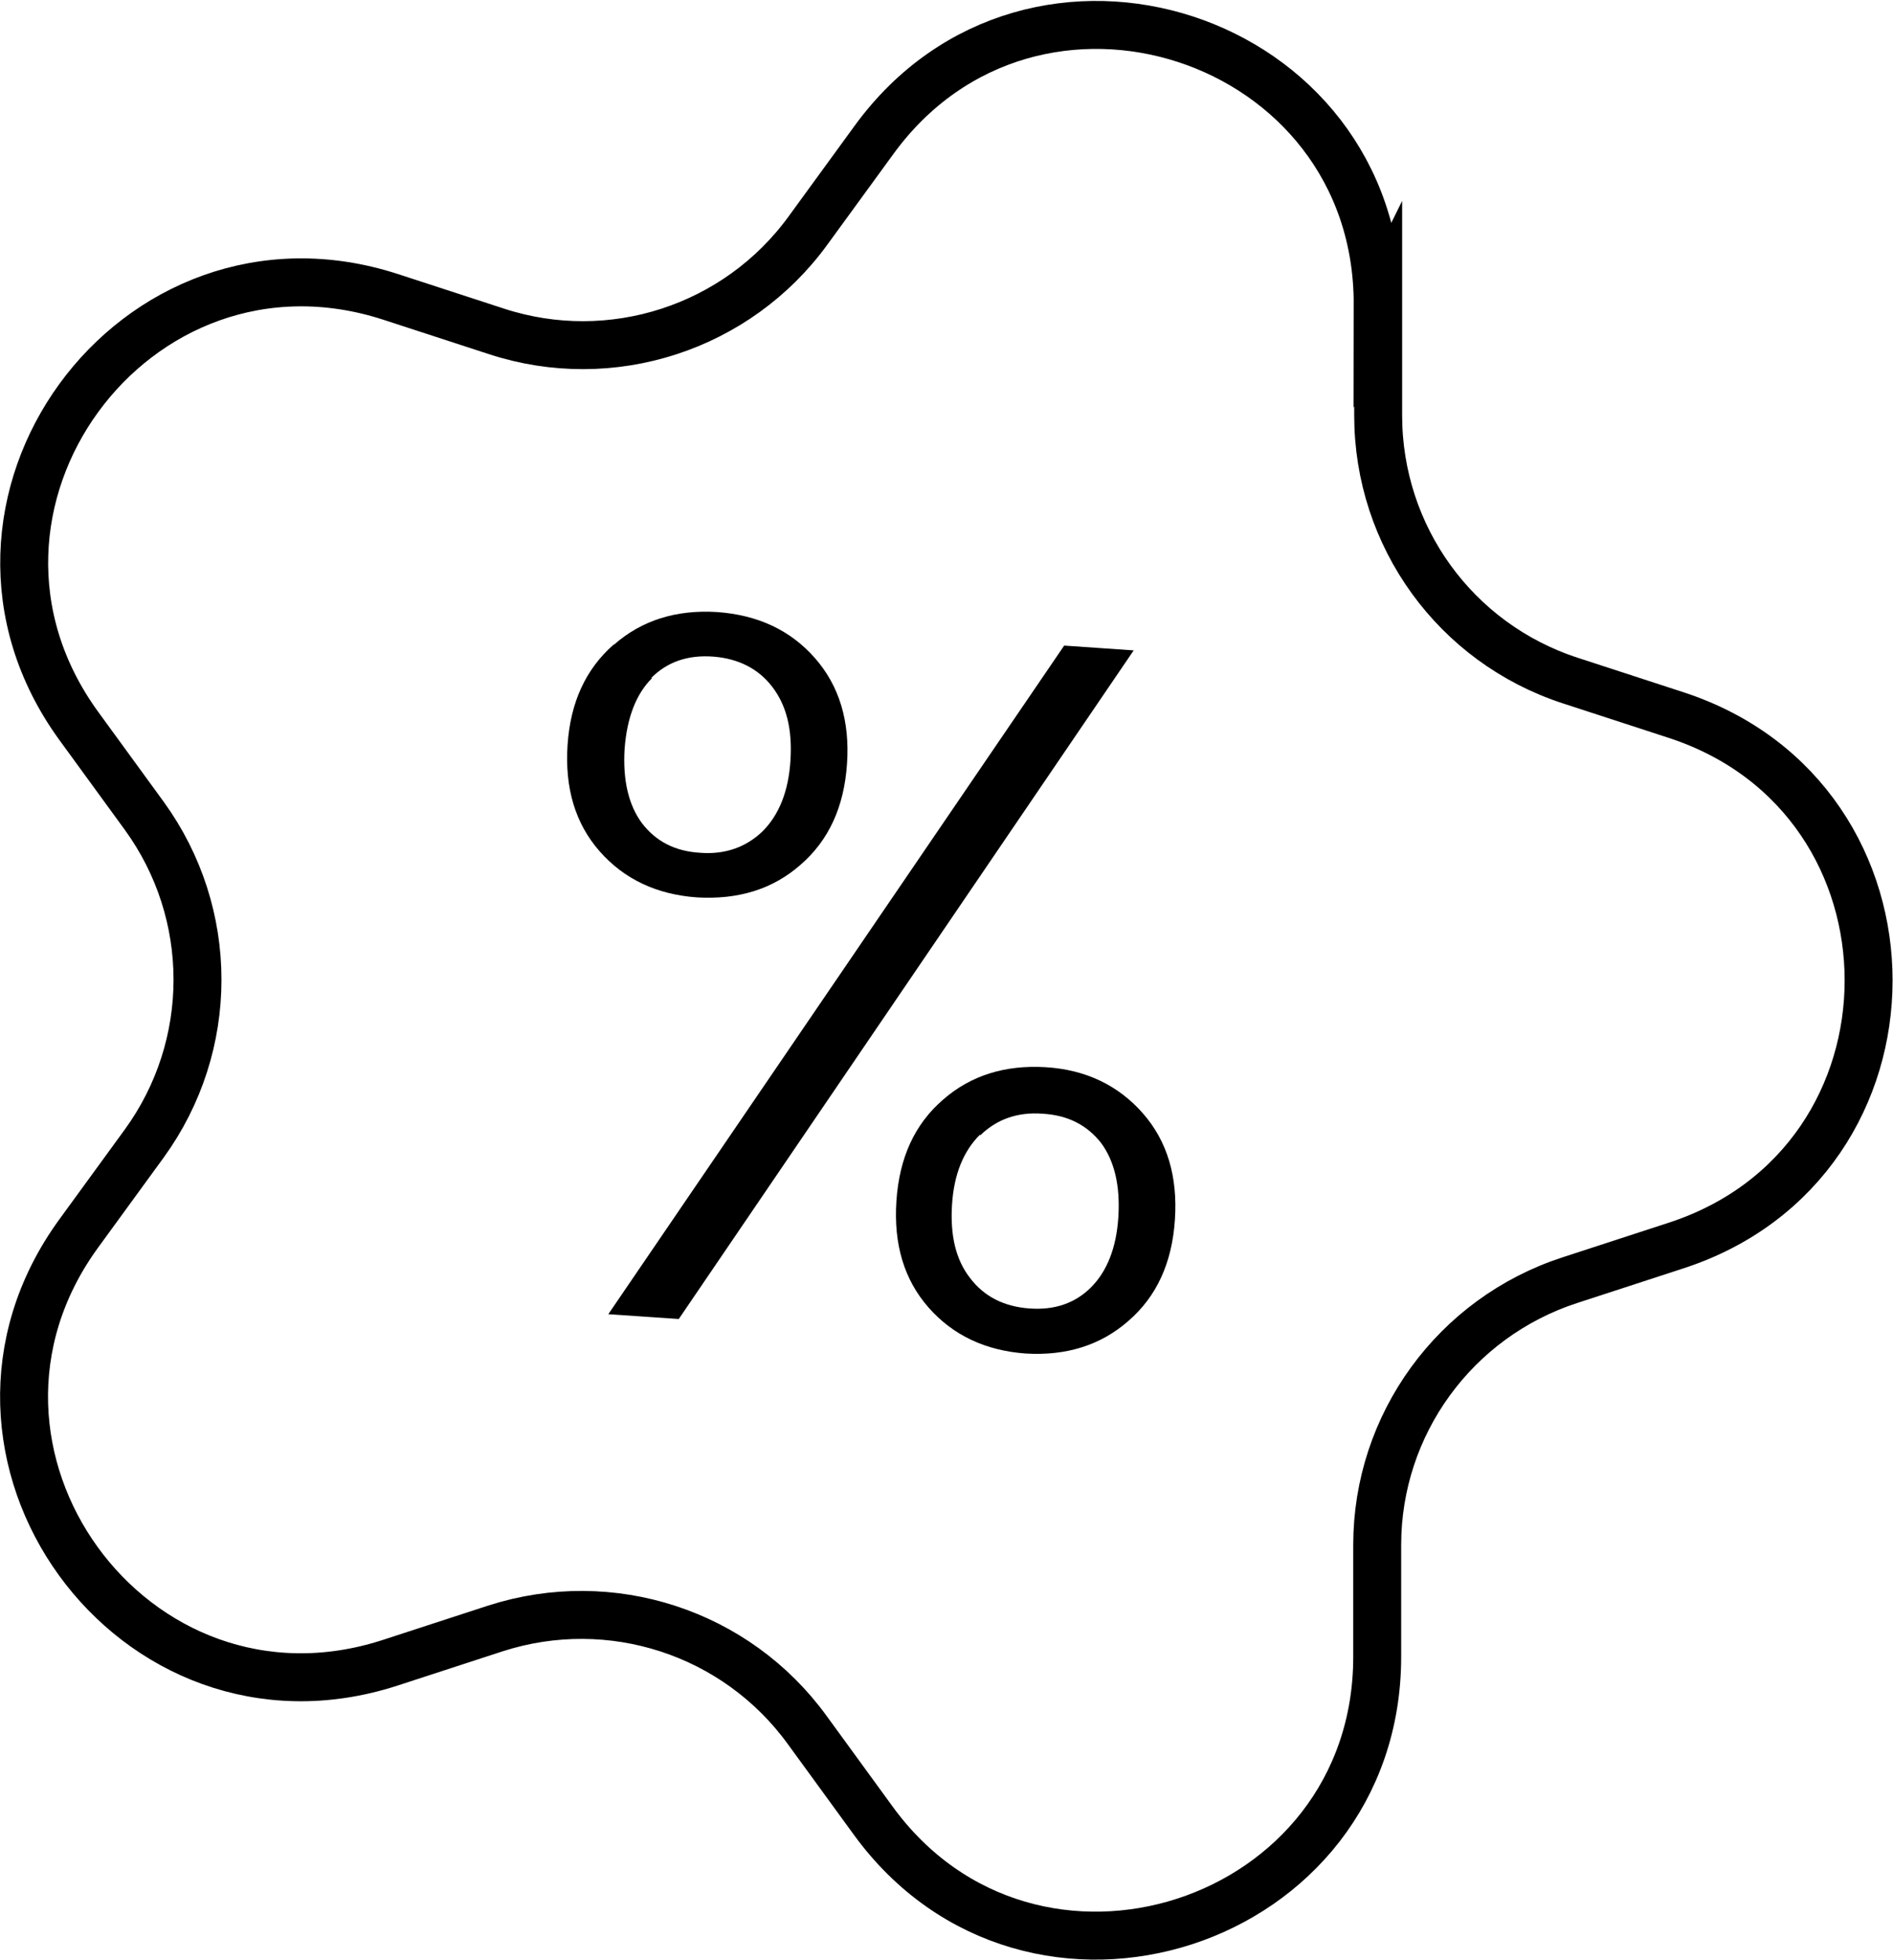
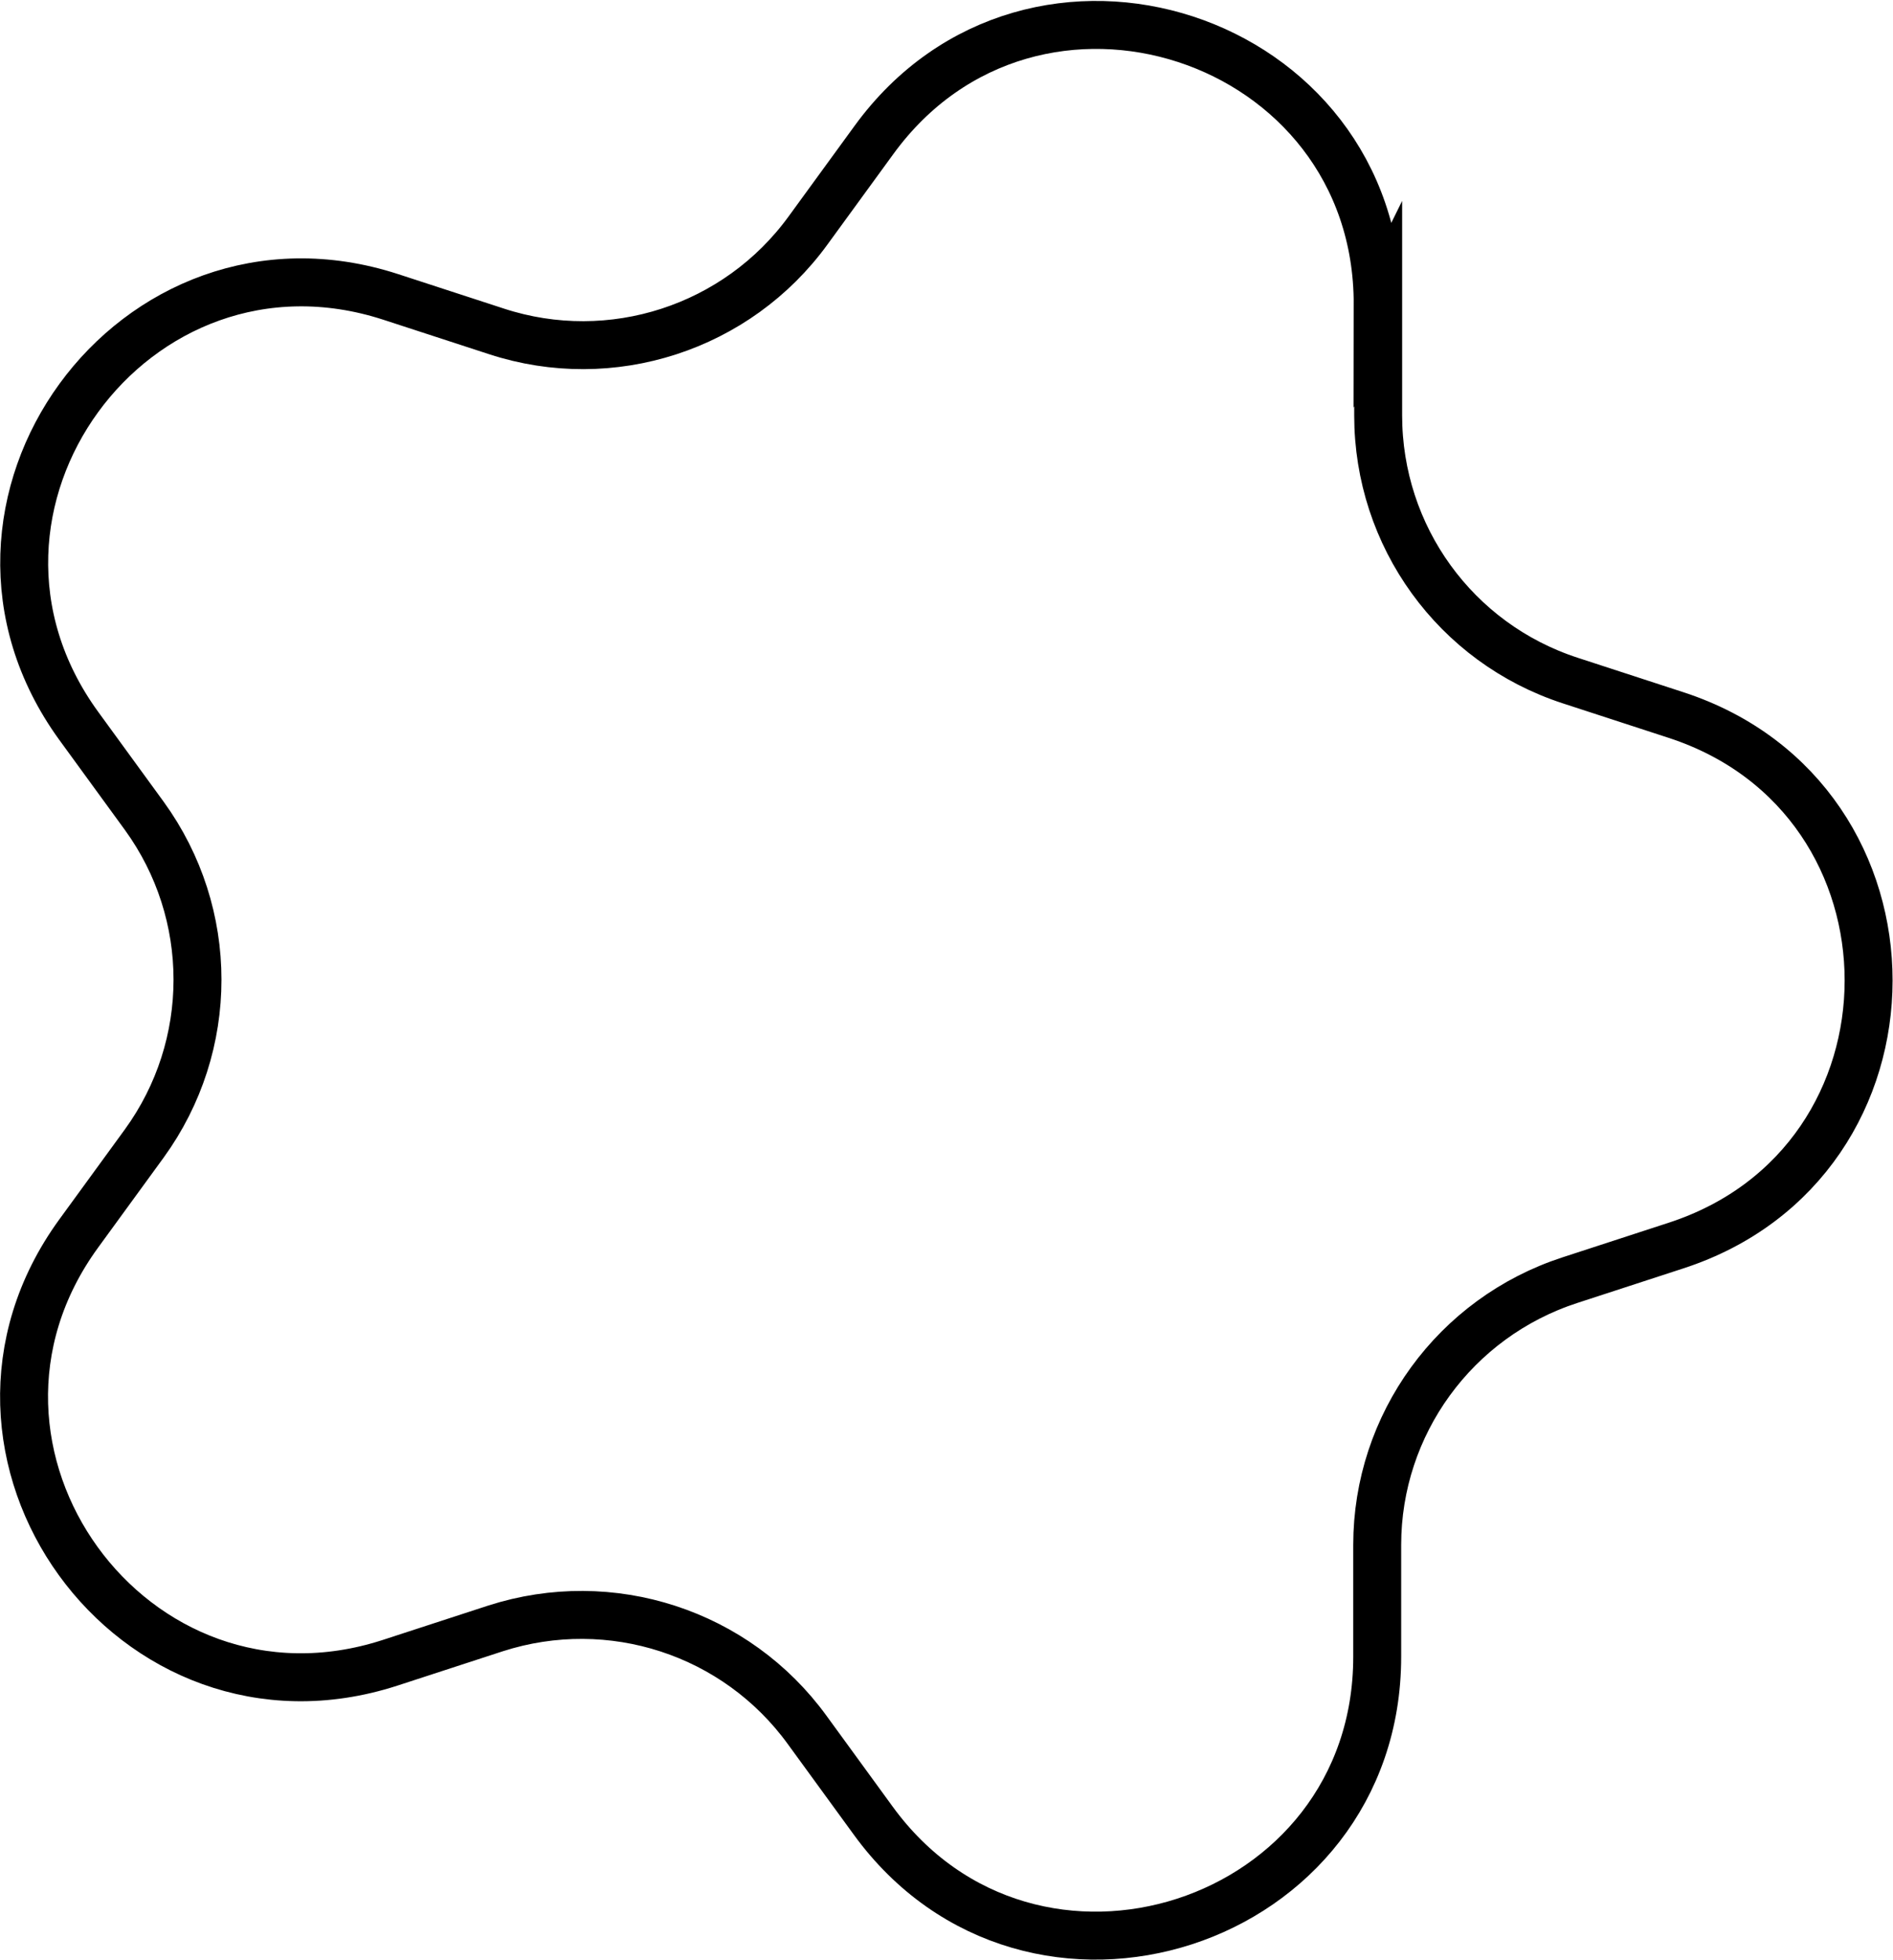
<svg xmlns="http://www.w3.org/2000/svg" id="Layer_2" data-name="Layer 2" viewBox="0 0 39.49 40.86">
  <defs>
    <style>
      .cls-1 {
        fill: none;
        stroke: #000;
        stroke-miterlimit: 10;
      }

      .cls-2 {
        stroke-width: 0px;
      }
    </style>
  </defs>
  <g id="Layer_1-2" data-name="Layer 1">
    <path class="cls-1" d="m28.75,6.33v2.33c0,2.52,1.61,4.75,4.01,5.53l2.21.72c5.35,1.75,5.35,9.32-.01,11.06l-2.21.72c-2.4.78-4.02,3.01-4.02,5.52v2.33c0,5.63-7.22,7.96-10.52,3.41l-1.37-1.88c-1.48-2.04-4.1-2.89-6.5-2.12l-2.21.72c-5.36,1.73-9.8-4.4-6.49-8.95l1.37-1.88c1.48-2.04,1.48-4.79,0-6.83l-1.37-1.88c-3.31-4.56,1.15-10.68,6.51-8.94l2.21.72c2.39.78,5.02-.07,6.5-2.11l1.37-1.88c3.31-4.55,10.52-2.2,10.51,3.43Z" />
-     <path class="cls-2" d="m12.81,13.44c.58-.51,1.3-.73,2.14-.68.86.06,1.54.38,2.05.96.51.58.73,1.32.67,2.2-.06.9-.38,1.6-.97,2.11-.58.51-1.3.73-2.16.68-.84-.06-1.52-.38-2.03-.96-.51-.58-.73-1.32-.67-2.22.06-.89.38-1.58.96-2.09Zm10.84.12l-9.49,13.94-1.47-.1,9.51-13.94,1.45.1Zm-10.05.58c-.33.33-.52.82-.57,1.47-.04.65.08,1.17.36,1.55.29.38.69.59,1.22.62.52.04.96-.12,1.3-.45.34-.34.54-.83.58-1.48.04-.64-.08-1.14-.38-1.53-.29-.38-.71-.59-1.23-.63-.53-.04-.96.11-1.29.44Zm6.07,8.79c.58-.51,1.3-.73,2.14-.68s1.52.38,2.03.96c.51.58.73,1.32.67,2.22-.06.9-.38,1.6-.97,2.11-.58.51-1.3.73-2.14.68-.84-.06-1.52-.38-2.03-.96-.51-.58-.73-1.32-.67-2.22.06-.9.38-1.6.97-2.11Zm.77.73c-.34.34-.54.82-.58,1.46s.08,1.15.38,1.53c.29.38.7.59,1.23.63.53.04.96-.11,1.29-.44.33-.33.53-.82.57-1.47s-.08-1.16-.36-1.54c-.29-.37-.69-.58-1.22-.61-.53-.04-.96.12-1.3.45Z" />
  </g>
</svg>